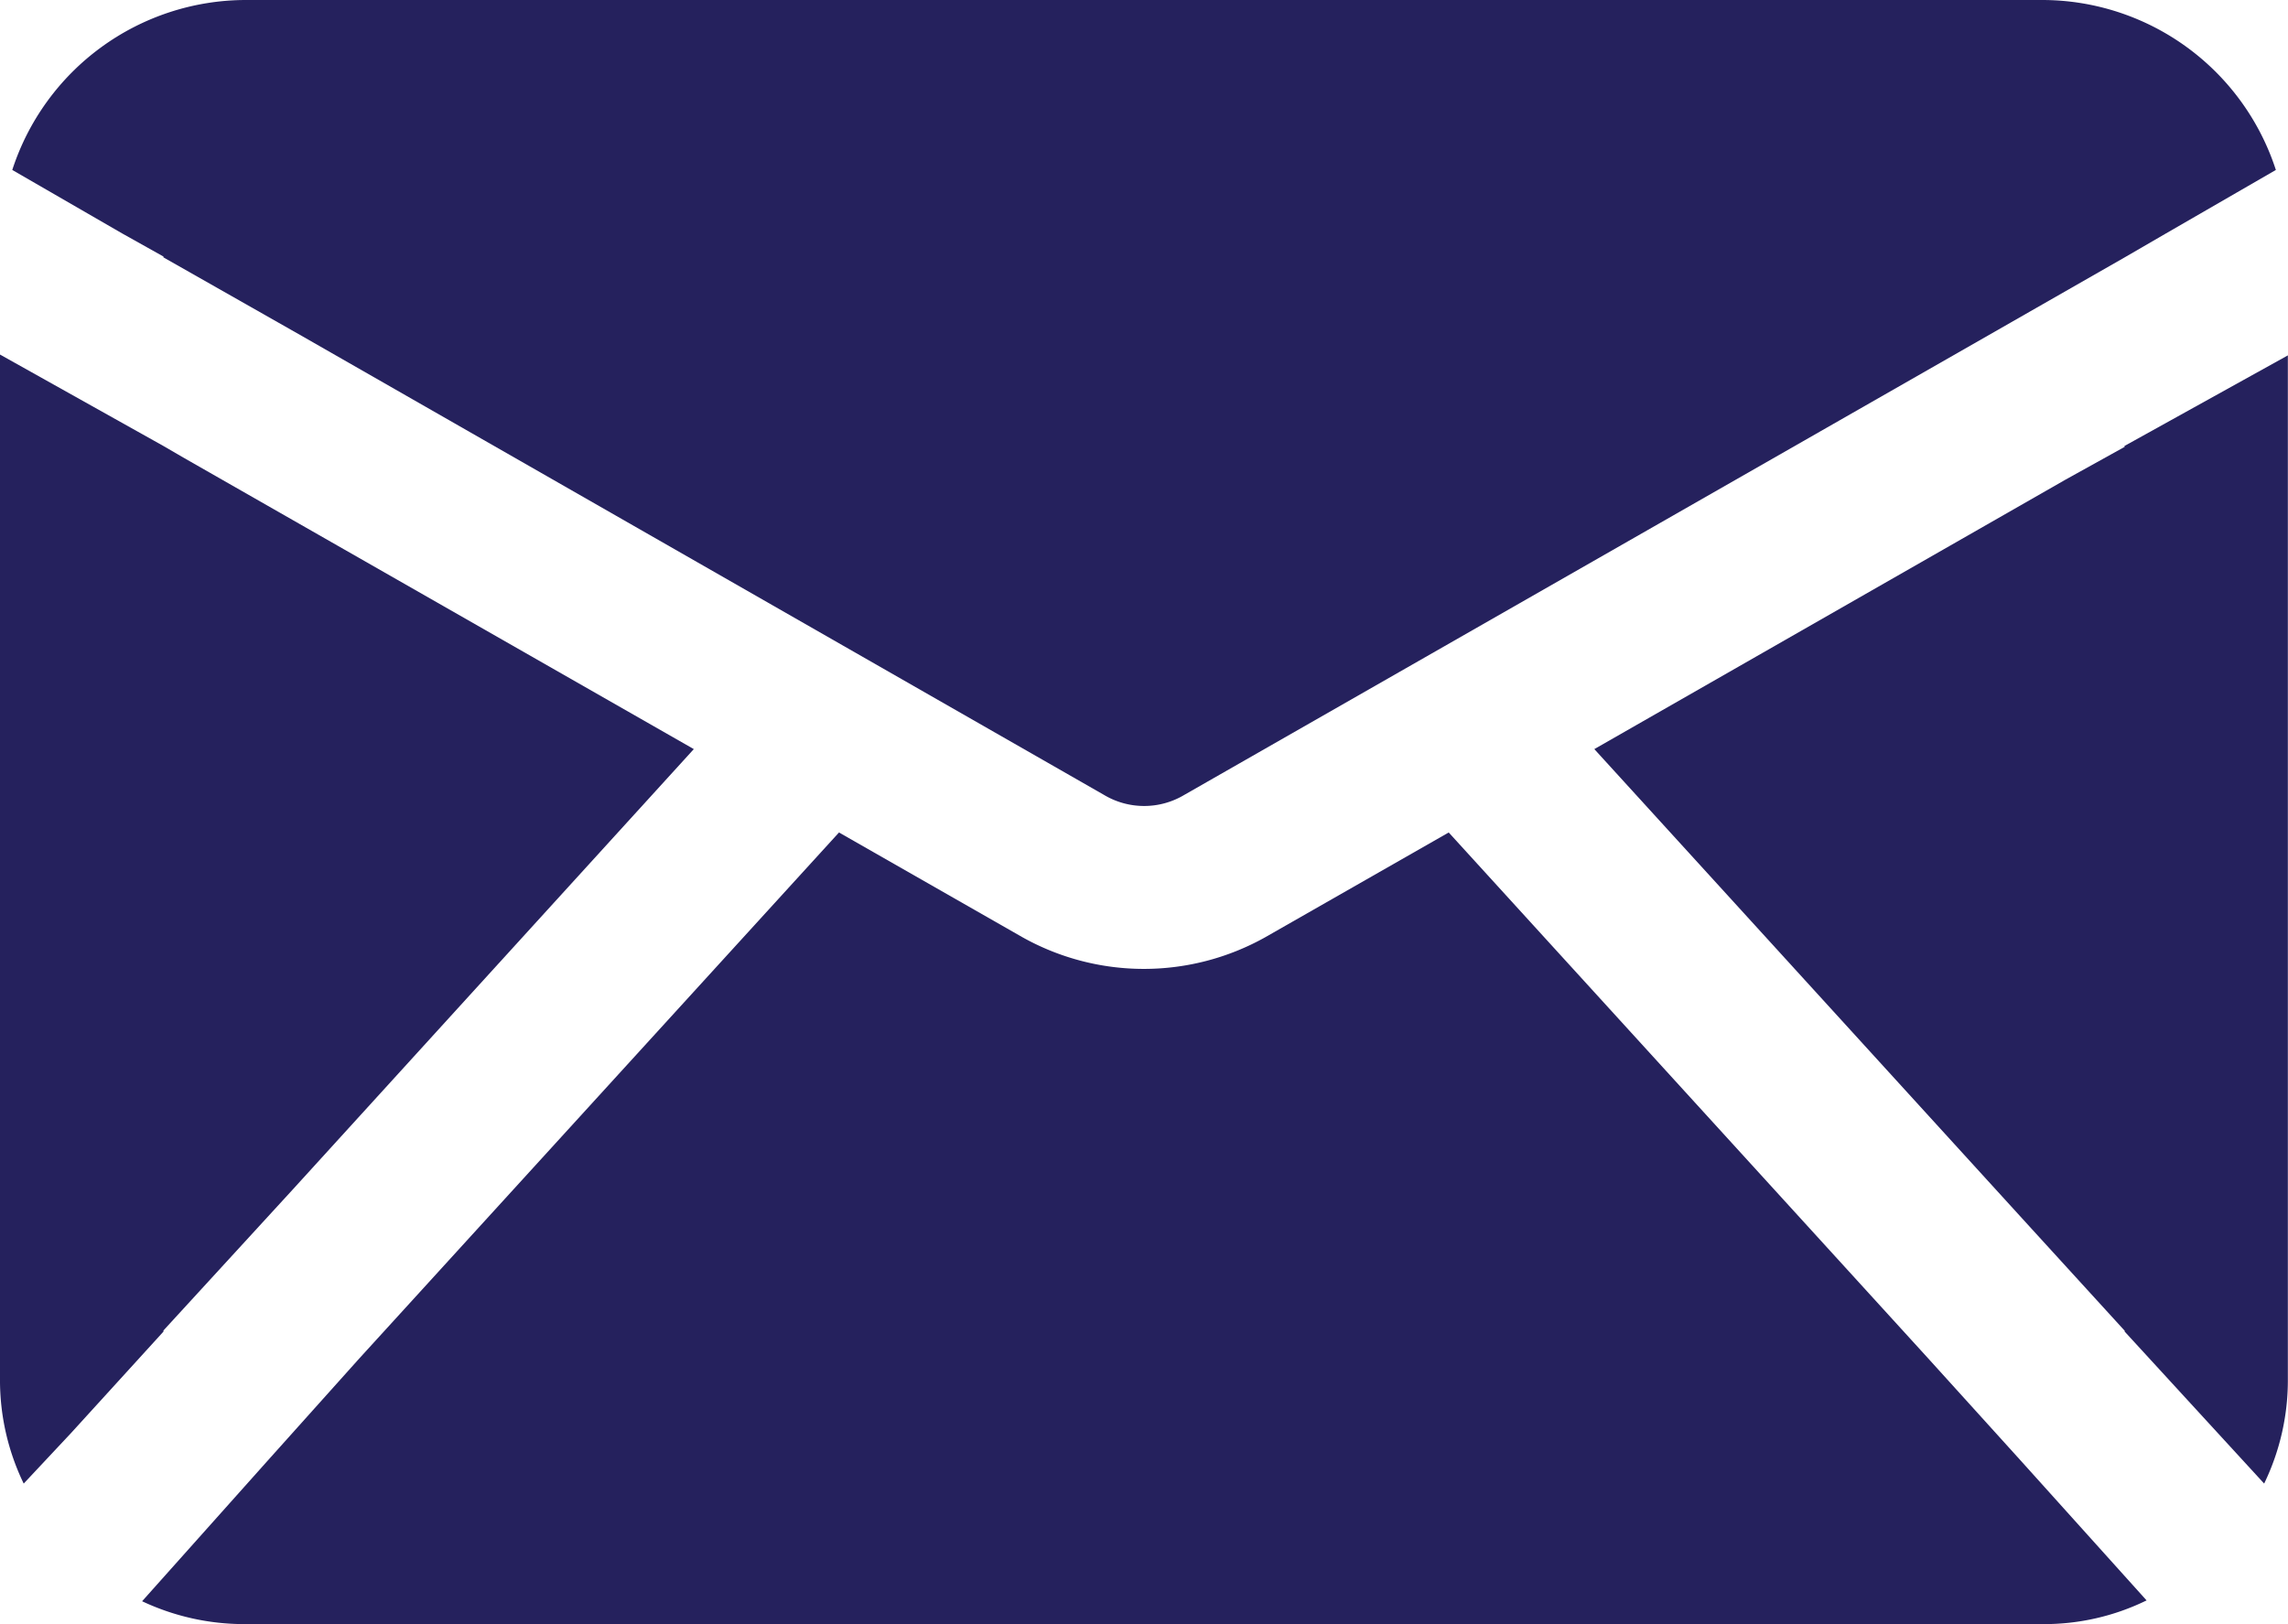
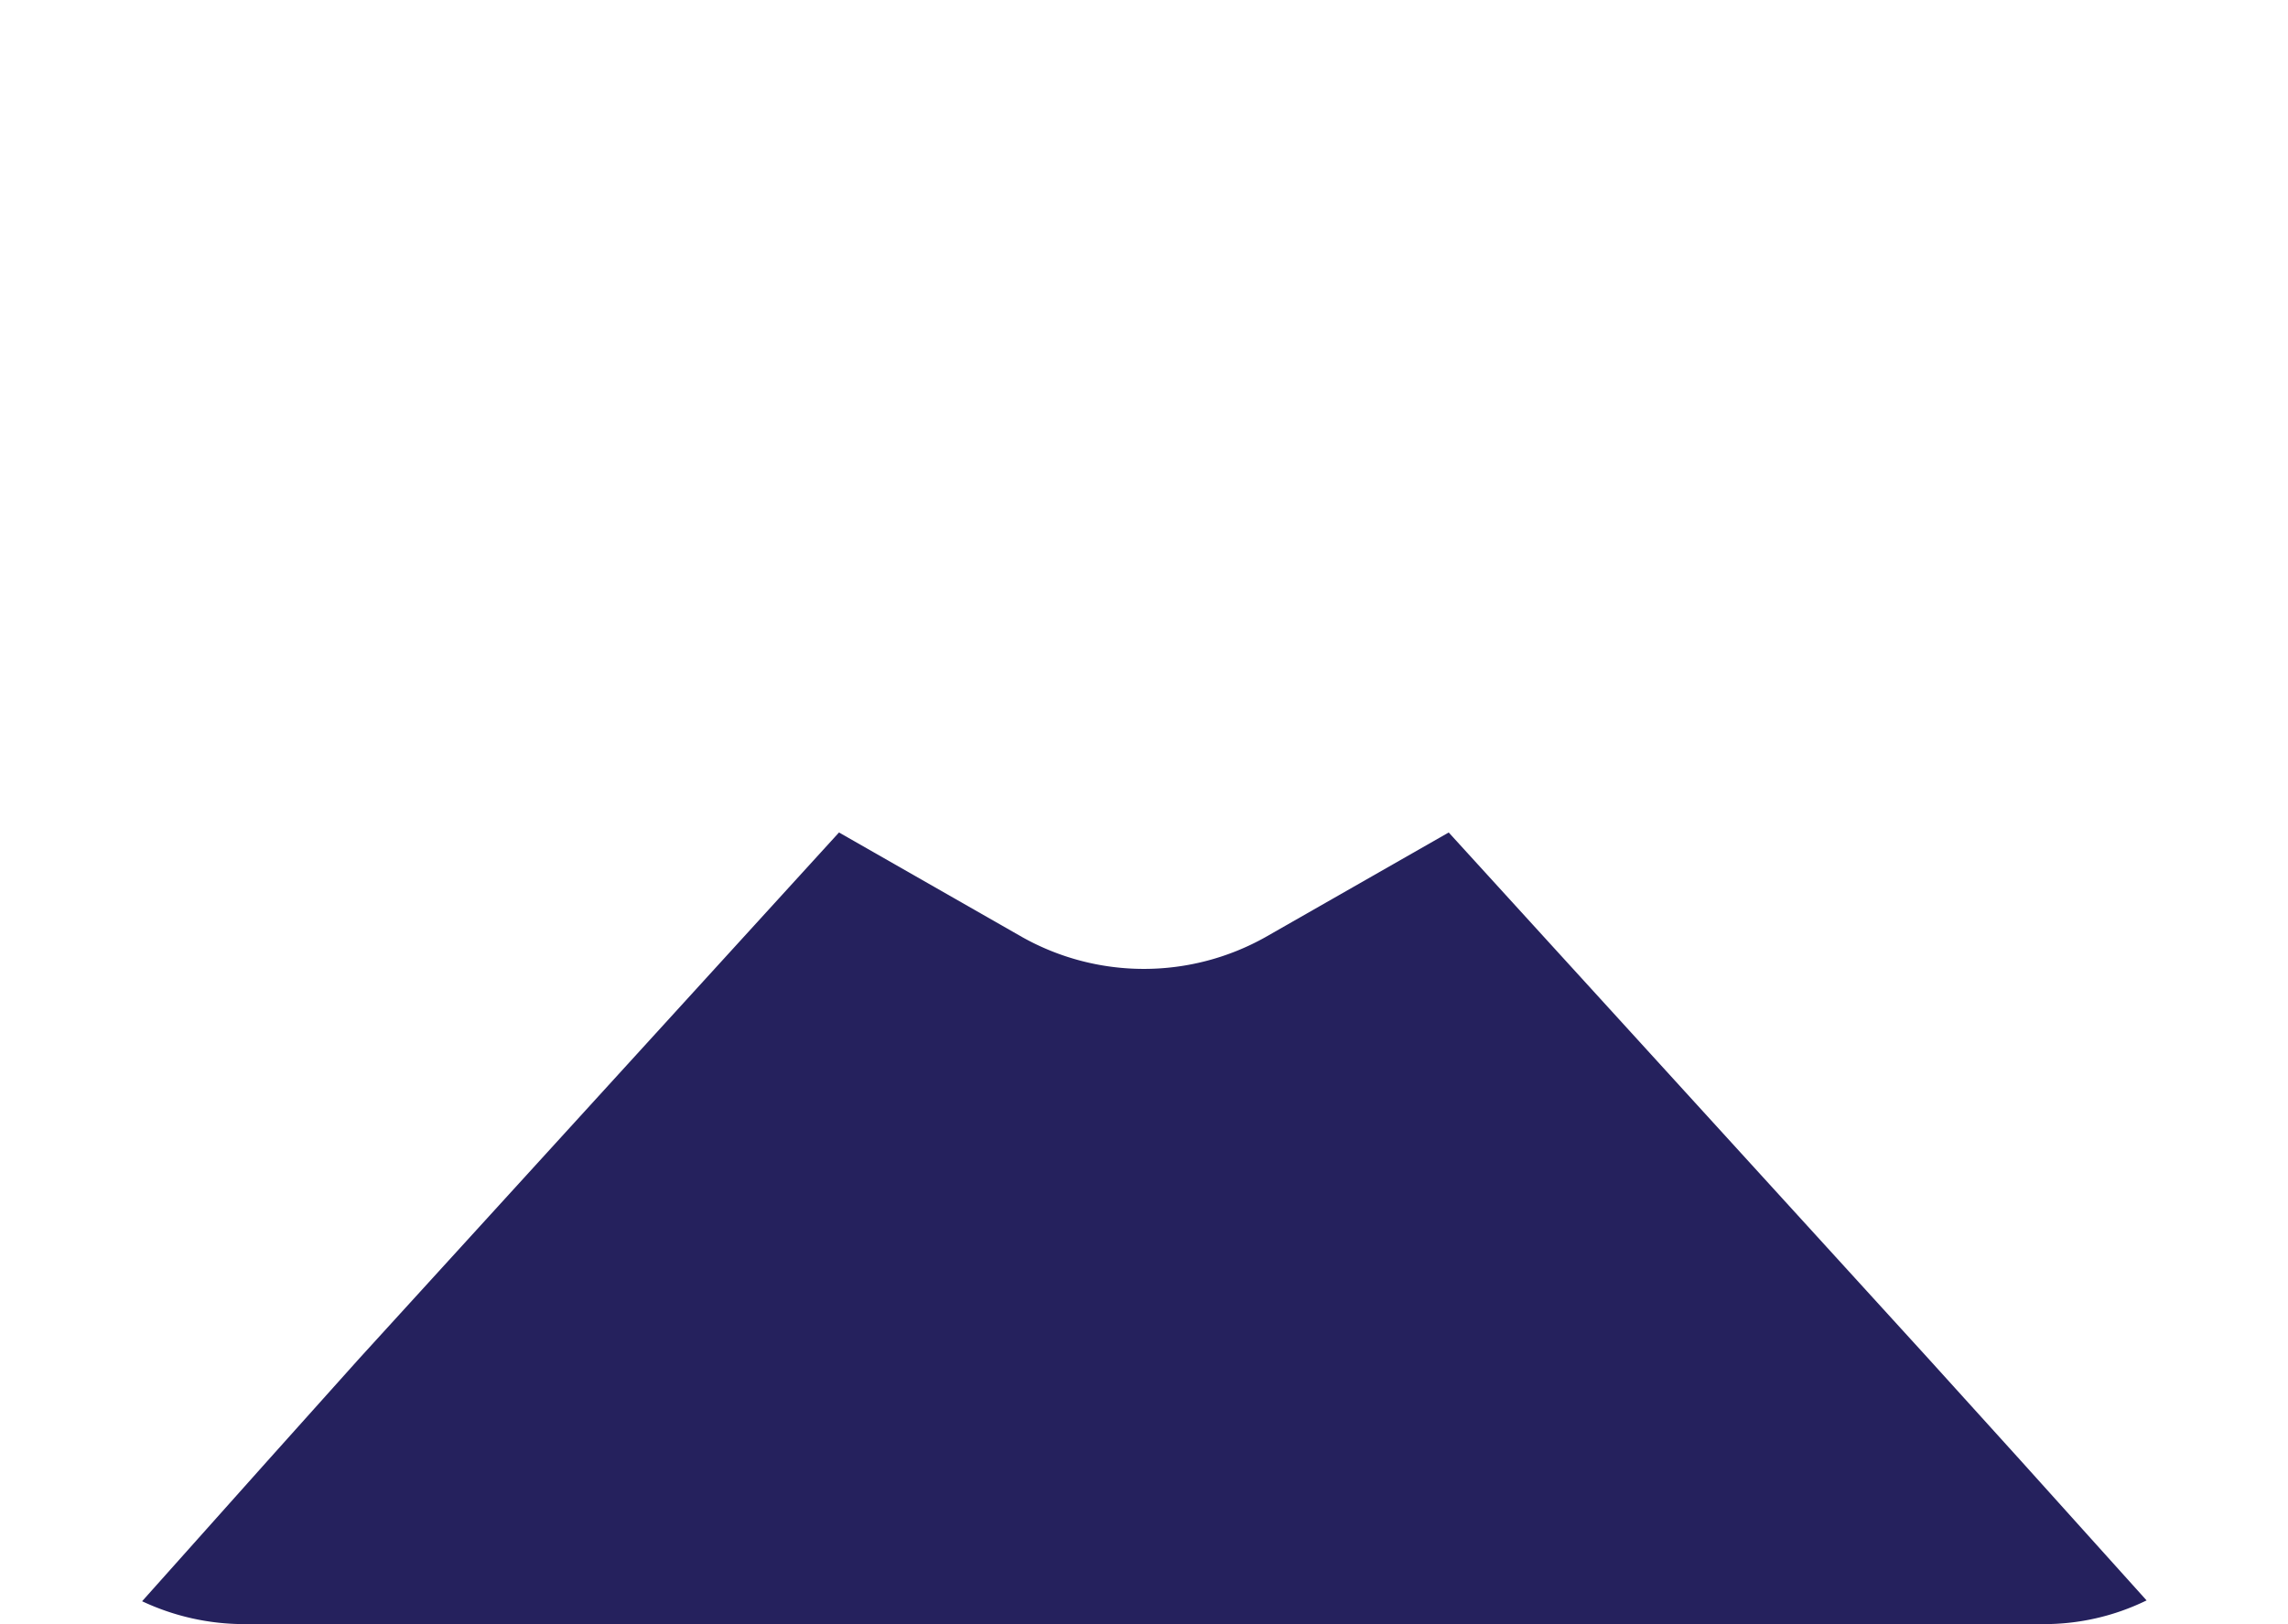
<svg xmlns="http://www.w3.org/2000/svg" width="16.406" height="11.649" viewBox="0 0 16.406 11.649">
  <g id="Group_40" data-name="Group 40" transform="translate(-1970 -6092)">
-     <path id="Path_54" data-name="Path 54" d="M3.172,17.4,4.1,16.388,6.975,13.23,3.313,11.138l-.141-.082L2,10.4v7.348a1.7,1.7,0,0,0,.17.75l.34-.363.662-.727V17.4Z" transform="translate(1968 6084.143)" fill="#25215d" />
    <path id="Path_55" data-name="Path 55" d="M17.373,21.928a1.672,1.672,0,0,0,.744-.17l-.9-1-.668-.738L13.113,16.25,11.8,17a1.782,1.782,0,0,1-1.746,0l-1.313-.75L5.3,20.024l-.656.732-.9,1.008a1.718,1.718,0,0,0,.732.164H17.373Z" transform="translate(1967.275 6081.721)" fill="#25215d" />
-     <path id="Path_56" data-name="Path 56" d="M25.313,11.066l-.422.234L21.51,13.234l3.135,3.44.668.732v.006l1,1.09a1.7,1.7,0,0,0,.17-.75V10.41l-1.172.65Z" transform="translate(1959.922 6084.139)" fill="#25215d" />
-     <path id="Path_57" data-name="Path 57" d="M4.213,8.462l5.766,3.3a.561.561,0,0,0,.574,0l5.924-3.387.82-.469.293-.17.791-.457a1.763,1.763,0,0,0-1.67-1.219H3.82A1.763,1.763,0,0,0,2.15,7.279l.791.457.293.164v.006Z" transform="translate(1967.938 6085.94)" fill="#25215d" />
  </g>
</svg>